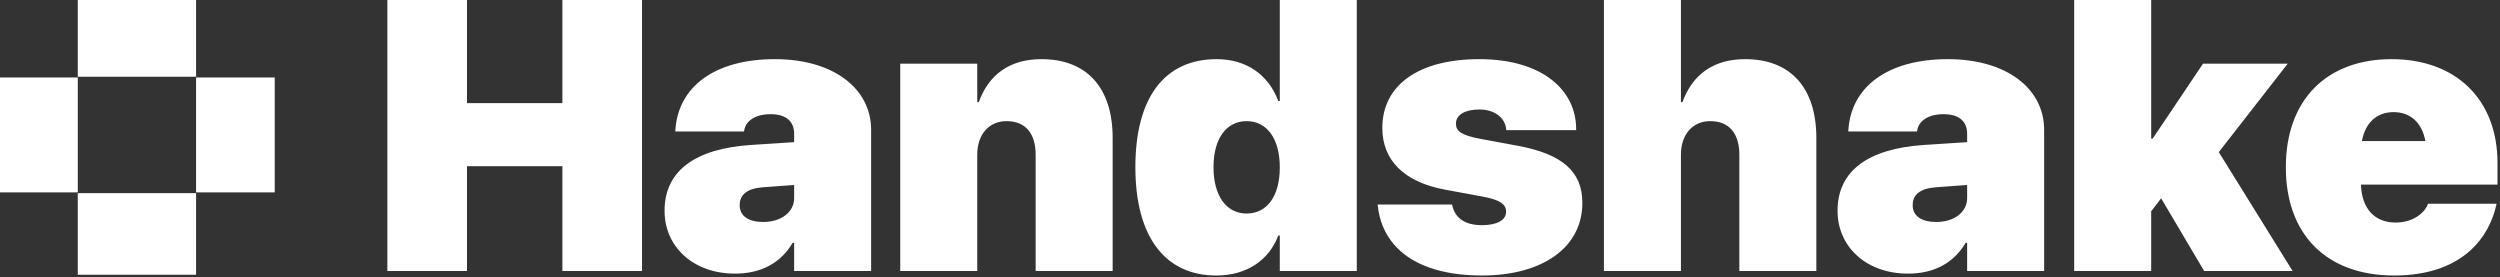
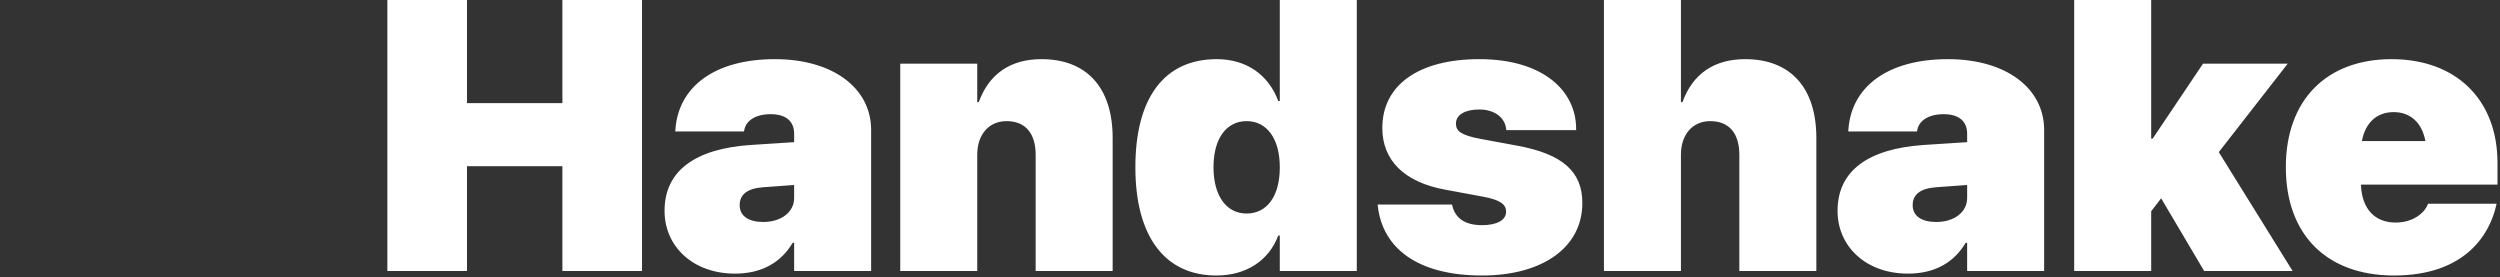
<svg xmlns="http://www.w3.org/2000/svg" width="910" height="101" viewBox="0 0 910 101" fill="none">
  <rect x="0" y="0" width="910" height="101" fill="#333333" stroke="none" />
-   <path d="M28.313 28.202L0 28.202V70.028H28.313V28.202Z" fill="white" />
-   <path d="M28.313 100V70.303H71.375V100H28.313Z" fill="white" />
-   <path d="M100 70.028H71.375V28.202L100 28.202V70.028Z" fill="white" />
-   <path d="M71.375 27.931H28.313V0H71.375V27.931Z" fill="white" />
  <path d="M141 98.643V0H169.984V37.529H204.711V0H233.695V98.643H204.711V60.498H169.984V98.643H141ZM267.534 99.6C252.289 99.6 241.899 89.756 241.899 76.768V76.699C241.899 62.139 253.11 54.141 273.207 52.773L289.067 51.748V48.672C289.067 44.297 286.264 41.562 280.522 41.562C274.78 41.562 271.567 44.092 270.952 47.168L270.815 47.852H245.795L245.864 46.963C247.026 31.582 260.082 21.533 282.094 21.533C303.08 21.533 317.094 31.992 317.094 47.305V98.643H289.067V88.389H288.52C284.282 95.566 277.241 99.6 267.534 99.6ZM269.243 74.717C269.243 78.682 272.592 80.801 277.787 80.801C284.487 80.801 289.067 77.109 289.067 72.119V67.334L277.856 68.154C271.909 68.564 269.243 70.889 269.243 74.648V74.717ZM327.69 98.643V23.174H355.717V37.188H356.264C359.955 27.002 367.68 21.533 379.096 21.533C395.707 21.533 405.004 32.061 405.004 50.176V98.643H376.977V56.328C376.977 48.74 373.422 44.092 366.381 44.092C359.75 44.092 355.717 49.219 355.717 56.26V98.643H327.69ZM442.739 100.284C424.008 100.284 413.276 86.064 413.276 60.908V60.84C413.276 35.547 423.871 21.533 442.875 21.533C453.676 21.533 461.743 27.207 465.297 36.777H465.844V0H493.871V98.643H465.844V85.723H465.297C461.879 94.814 453.676 100.284 442.739 100.284ZM453.745 77.725C461.127 77.725 465.844 71.504 465.844 60.977V60.908C465.844 50.312 461.059 44.092 453.745 44.092C446.498 44.092 441.713 50.312 441.713 60.84V60.908C441.713 71.299 446.43 77.725 453.745 77.725ZM539.467 100.284C515.678 100.284 503.237 90.098 501.528 75.059L501.459 74.443H528.53L528.666 74.99C529.76 79.365 533.178 81.963 539.467 81.963C544.868 81.963 548.217 80.117 548.217 77.109V77.041C548.217 74.307 545.961 72.734 539.741 71.572L526.069 69.043C511.098 66.309 503.168 58.311 503.168 46.621V46.553C503.168 30.898 516.498 21.533 538.442 21.533C561.821 21.533 573.715 33.154 573.715 46.895V47.373H548.286L548.217 46.758C547.807 43.203 544.457 39.853 538.442 39.853C533.315 39.853 529.965 41.768 529.965 44.98V45.049C529.965 47.715 531.879 49.219 538.715 50.518L552.387 53.047C568.657 56.055 575.971 62.412 575.971 73.828V73.897C575.971 90.166 561.342 100.284 539.467 100.284ZM583.832 98.643V0H611.86V37.188H612.407C616.098 27.002 623.823 21.533 635.239 21.533C651.85 21.533 661.147 32.061 661.147 50.176V98.643H633.12V56.328C633.12 48.74 629.565 44.092 622.524 44.092C615.893 44.092 611.86 49.219 611.86 56.26V98.643H583.832ZM694.506 99.6C679.262 99.6 668.871 89.756 668.871 76.768V76.699C668.871 62.139 680.082 54.141 700.18 52.773L716.039 51.748V48.672C716.039 44.297 713.237 41.562 707.495 41.562C701.752 41.562 698.539 44.092 697.924 47.168L697.787 47.852H672.768L672.836 46.963C673.998 31.582 687.055 21.533 709.067 21.533C730.053 21.533 744.067 31.992 744.067 47.305V98.643H716.039V88.389H715.493C711.254 95.566 704.213 99.6 694.506 99.6ZM696.215 74.717C696.215 78.682 699.565 80.801 704.76 80.801C711.459 80.801 716.039 77.109 716.039 72.119V67.334L704.828 68.154C698.881 68.564 696.215 70.889 696.215 74.648V74.717ZM755.004 98.643V0H783.032V50.449H783.578L801.899 23.174H832.729L807.641 55.371L834.506 98.643H802.309L786.655 72.188L783.032 76.904V98.643H755.004ZM871.42 100.284C846.948 100.284 832.045 85.449 832.045 60.908V60.84C832.045 36.299 846.948 21.533 870.532 21.533C894.047 21.533 909.086 36.299 909.086 59.268V67.197H859.389C859.662 75.879 864.311 81.006 871.967 81.006C879.35 81.006 882.973 76.562 883.725 74.375L883.793 74.17H908.745L908.539 75.059C906.284 84.902 897.67 100.284 871.42 100.284ZM871.284 40.811C865.2 40.811 860.961 44.639 859.731 51.338H882.836C881.606 44.639 877.368 40.811 871.284 40.811Z" fill="white" />
</svg>